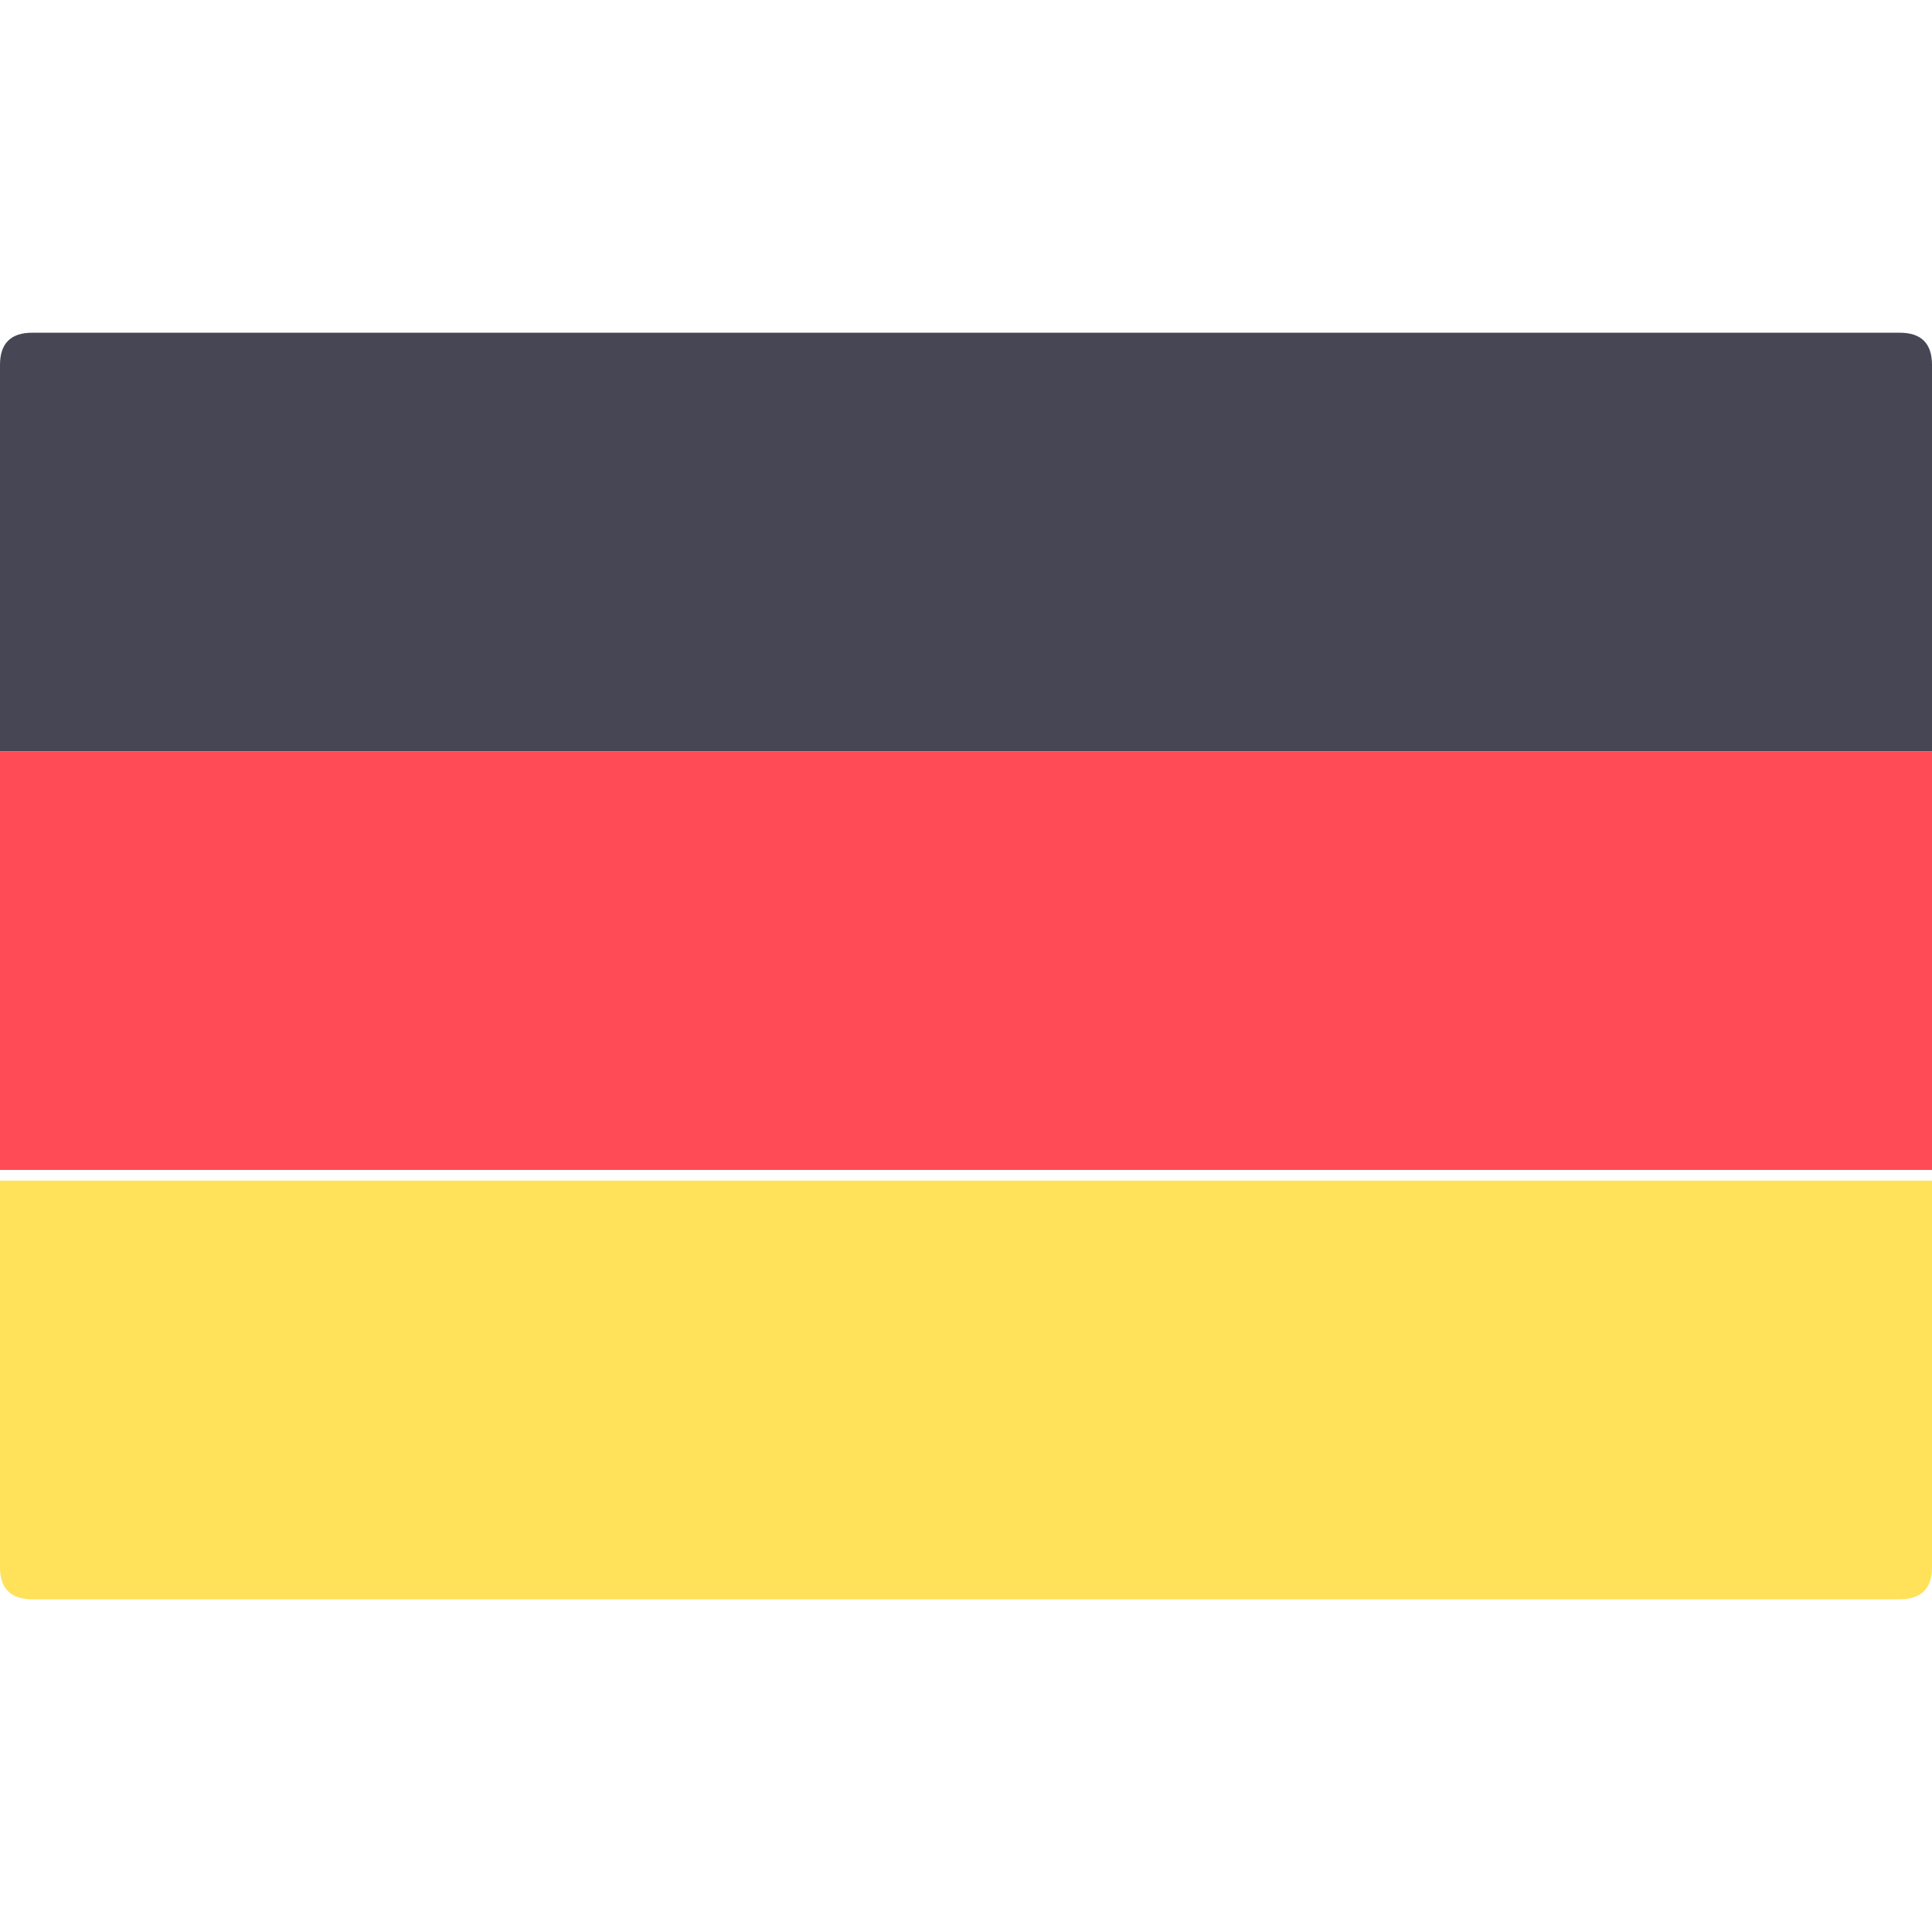
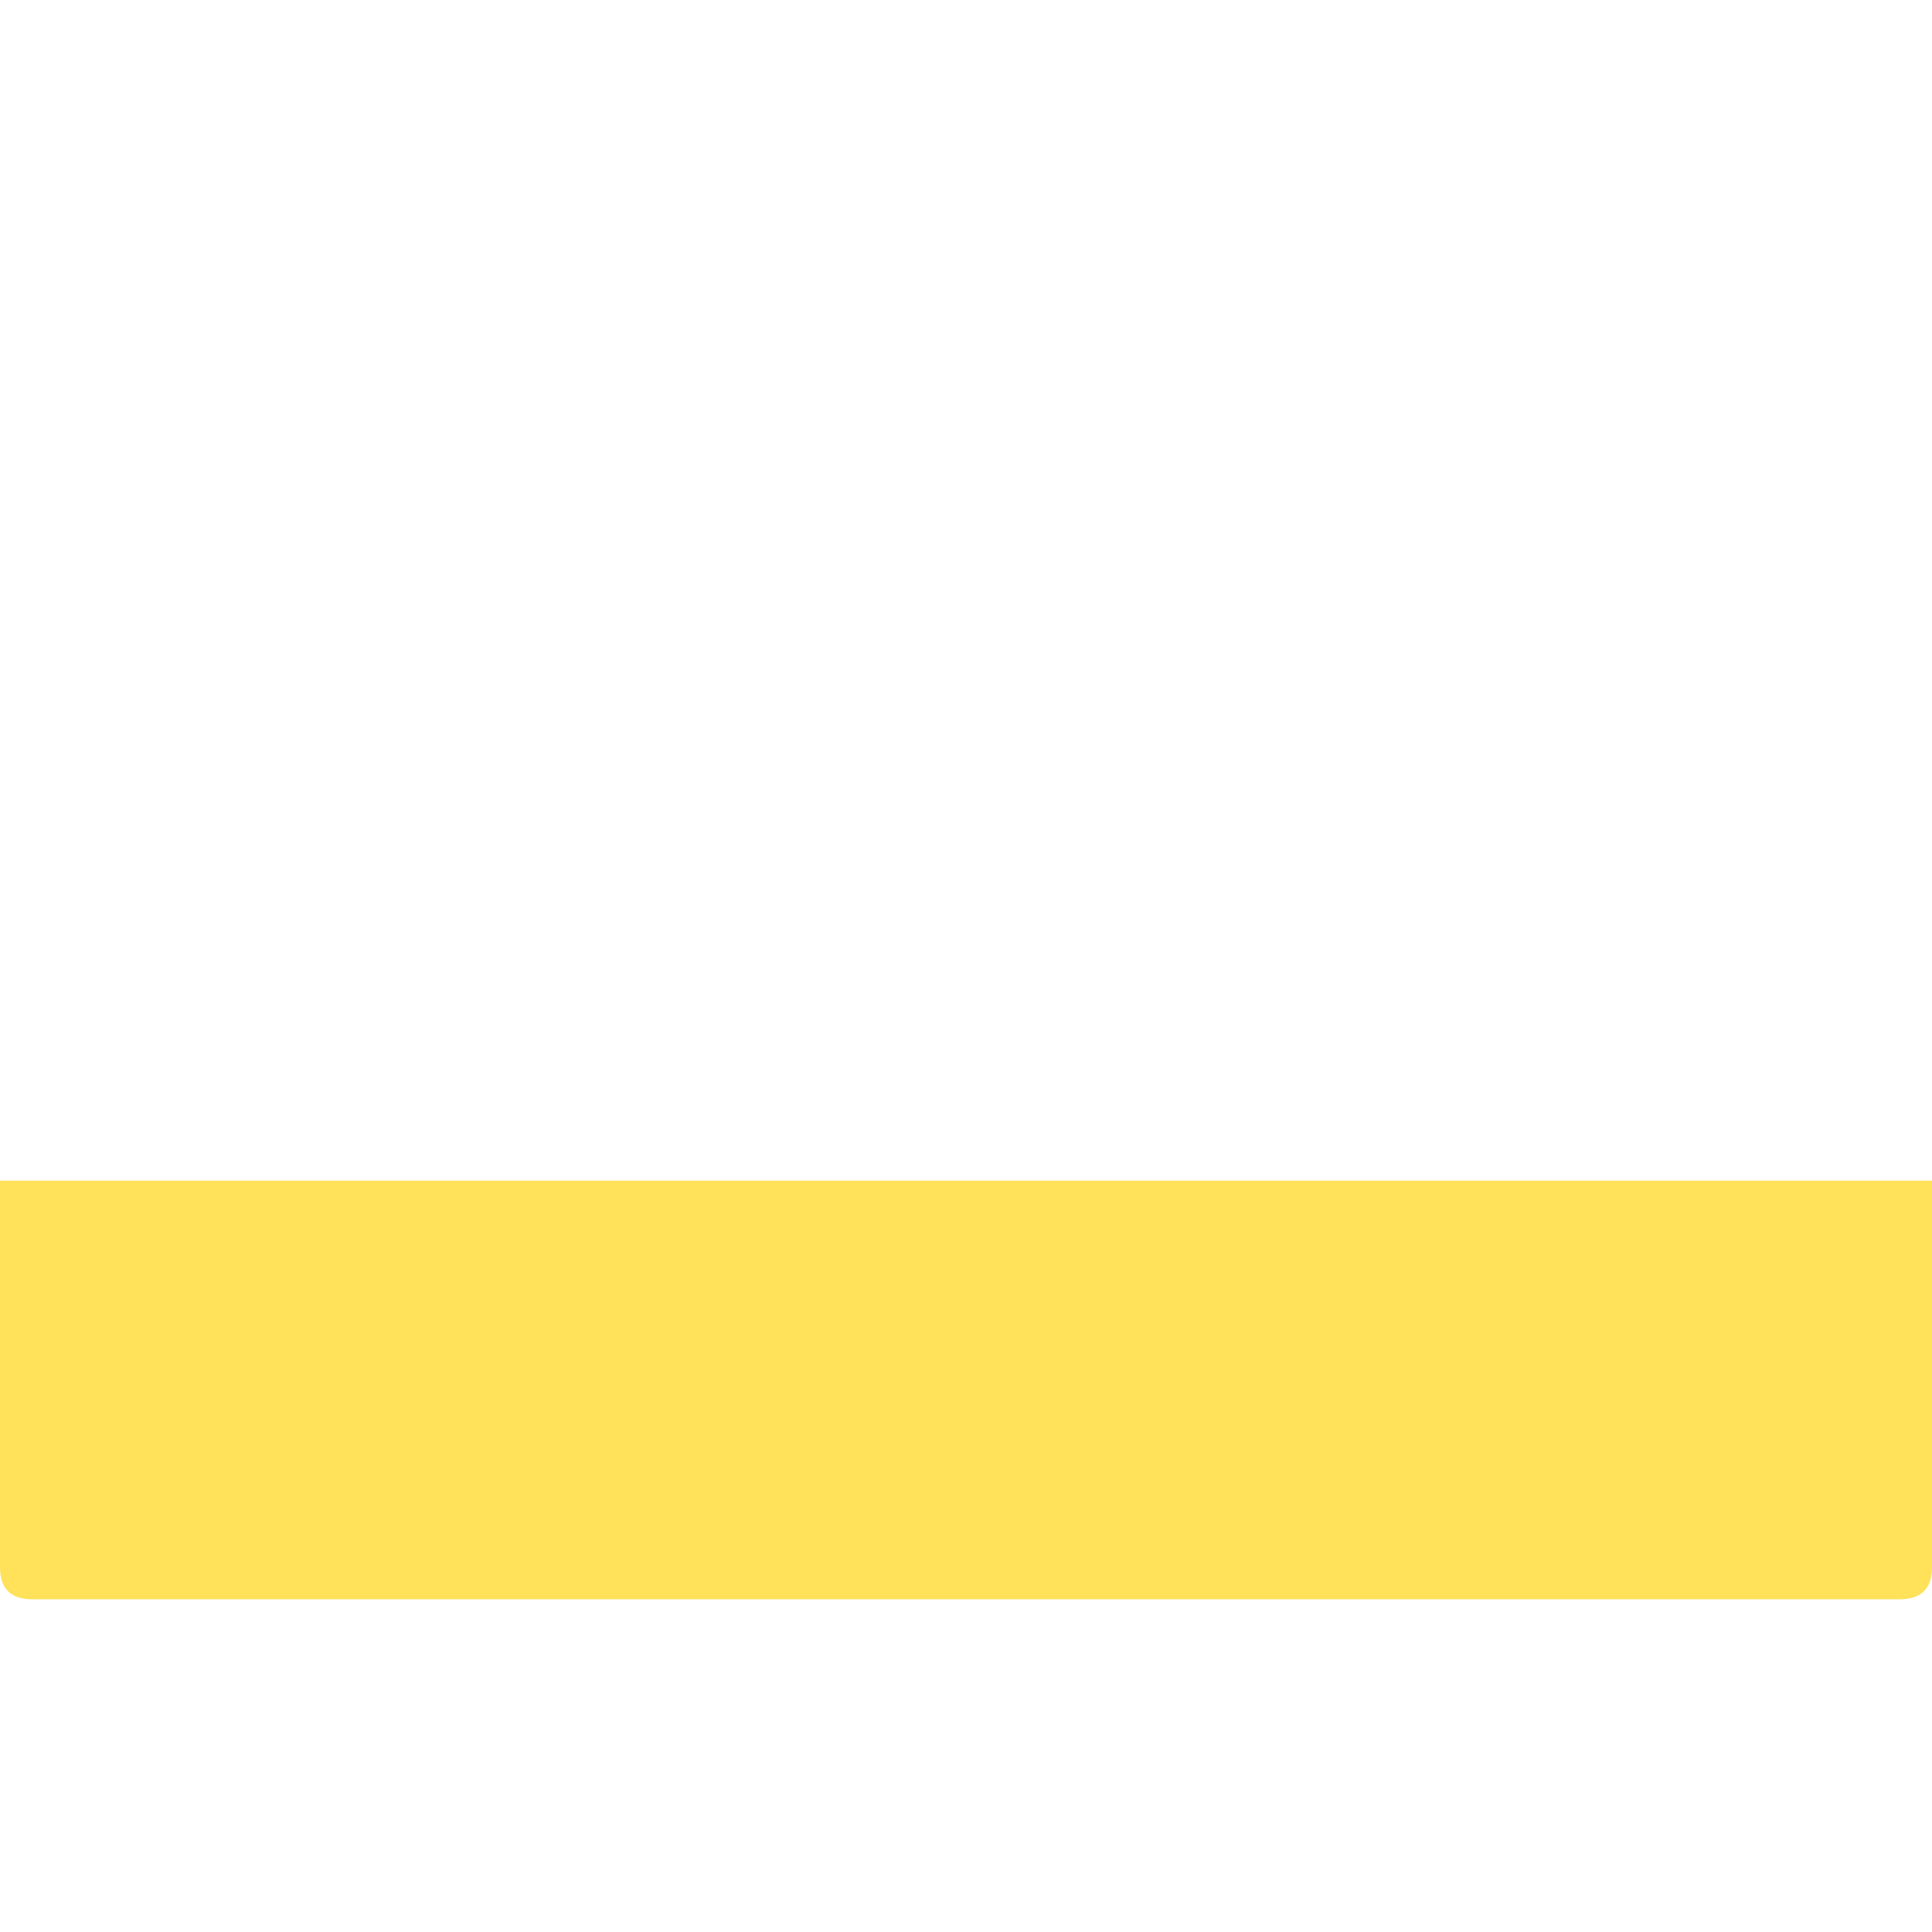
<svg xmlns="http://www.w3.org/2000/svg" version="1.1" id="Layer_1" x="0px" y="0px" width="18px" height="18px" viewBox="0 0 18 18" style="enable-background:new 0 0 18 18;" xml:space="preserve">
  <style type="text/css">
	.st0{fill:#464655;}
	.st1{fill:#FFE15A;}
	.st2{fill:#FF4B55;}
</style>
-   <path class="st0" d="M18,7H0V3.4c0-0.2,0.1-0.3,0.3-0.3h17.4c0.2,0,0.3,0.1,0.3,0.3L18,7L18,7z" />
  <path class="st1" d="M17.7,14.9H0.3c-0.2,0-0.3-0.1-0.3-0.3V11h18v3.6C18,14.8,17.9,14.9,17.7,14.9z" />
-   <rect y="7" class="st2" width="18" height="3.9" />
</svg>